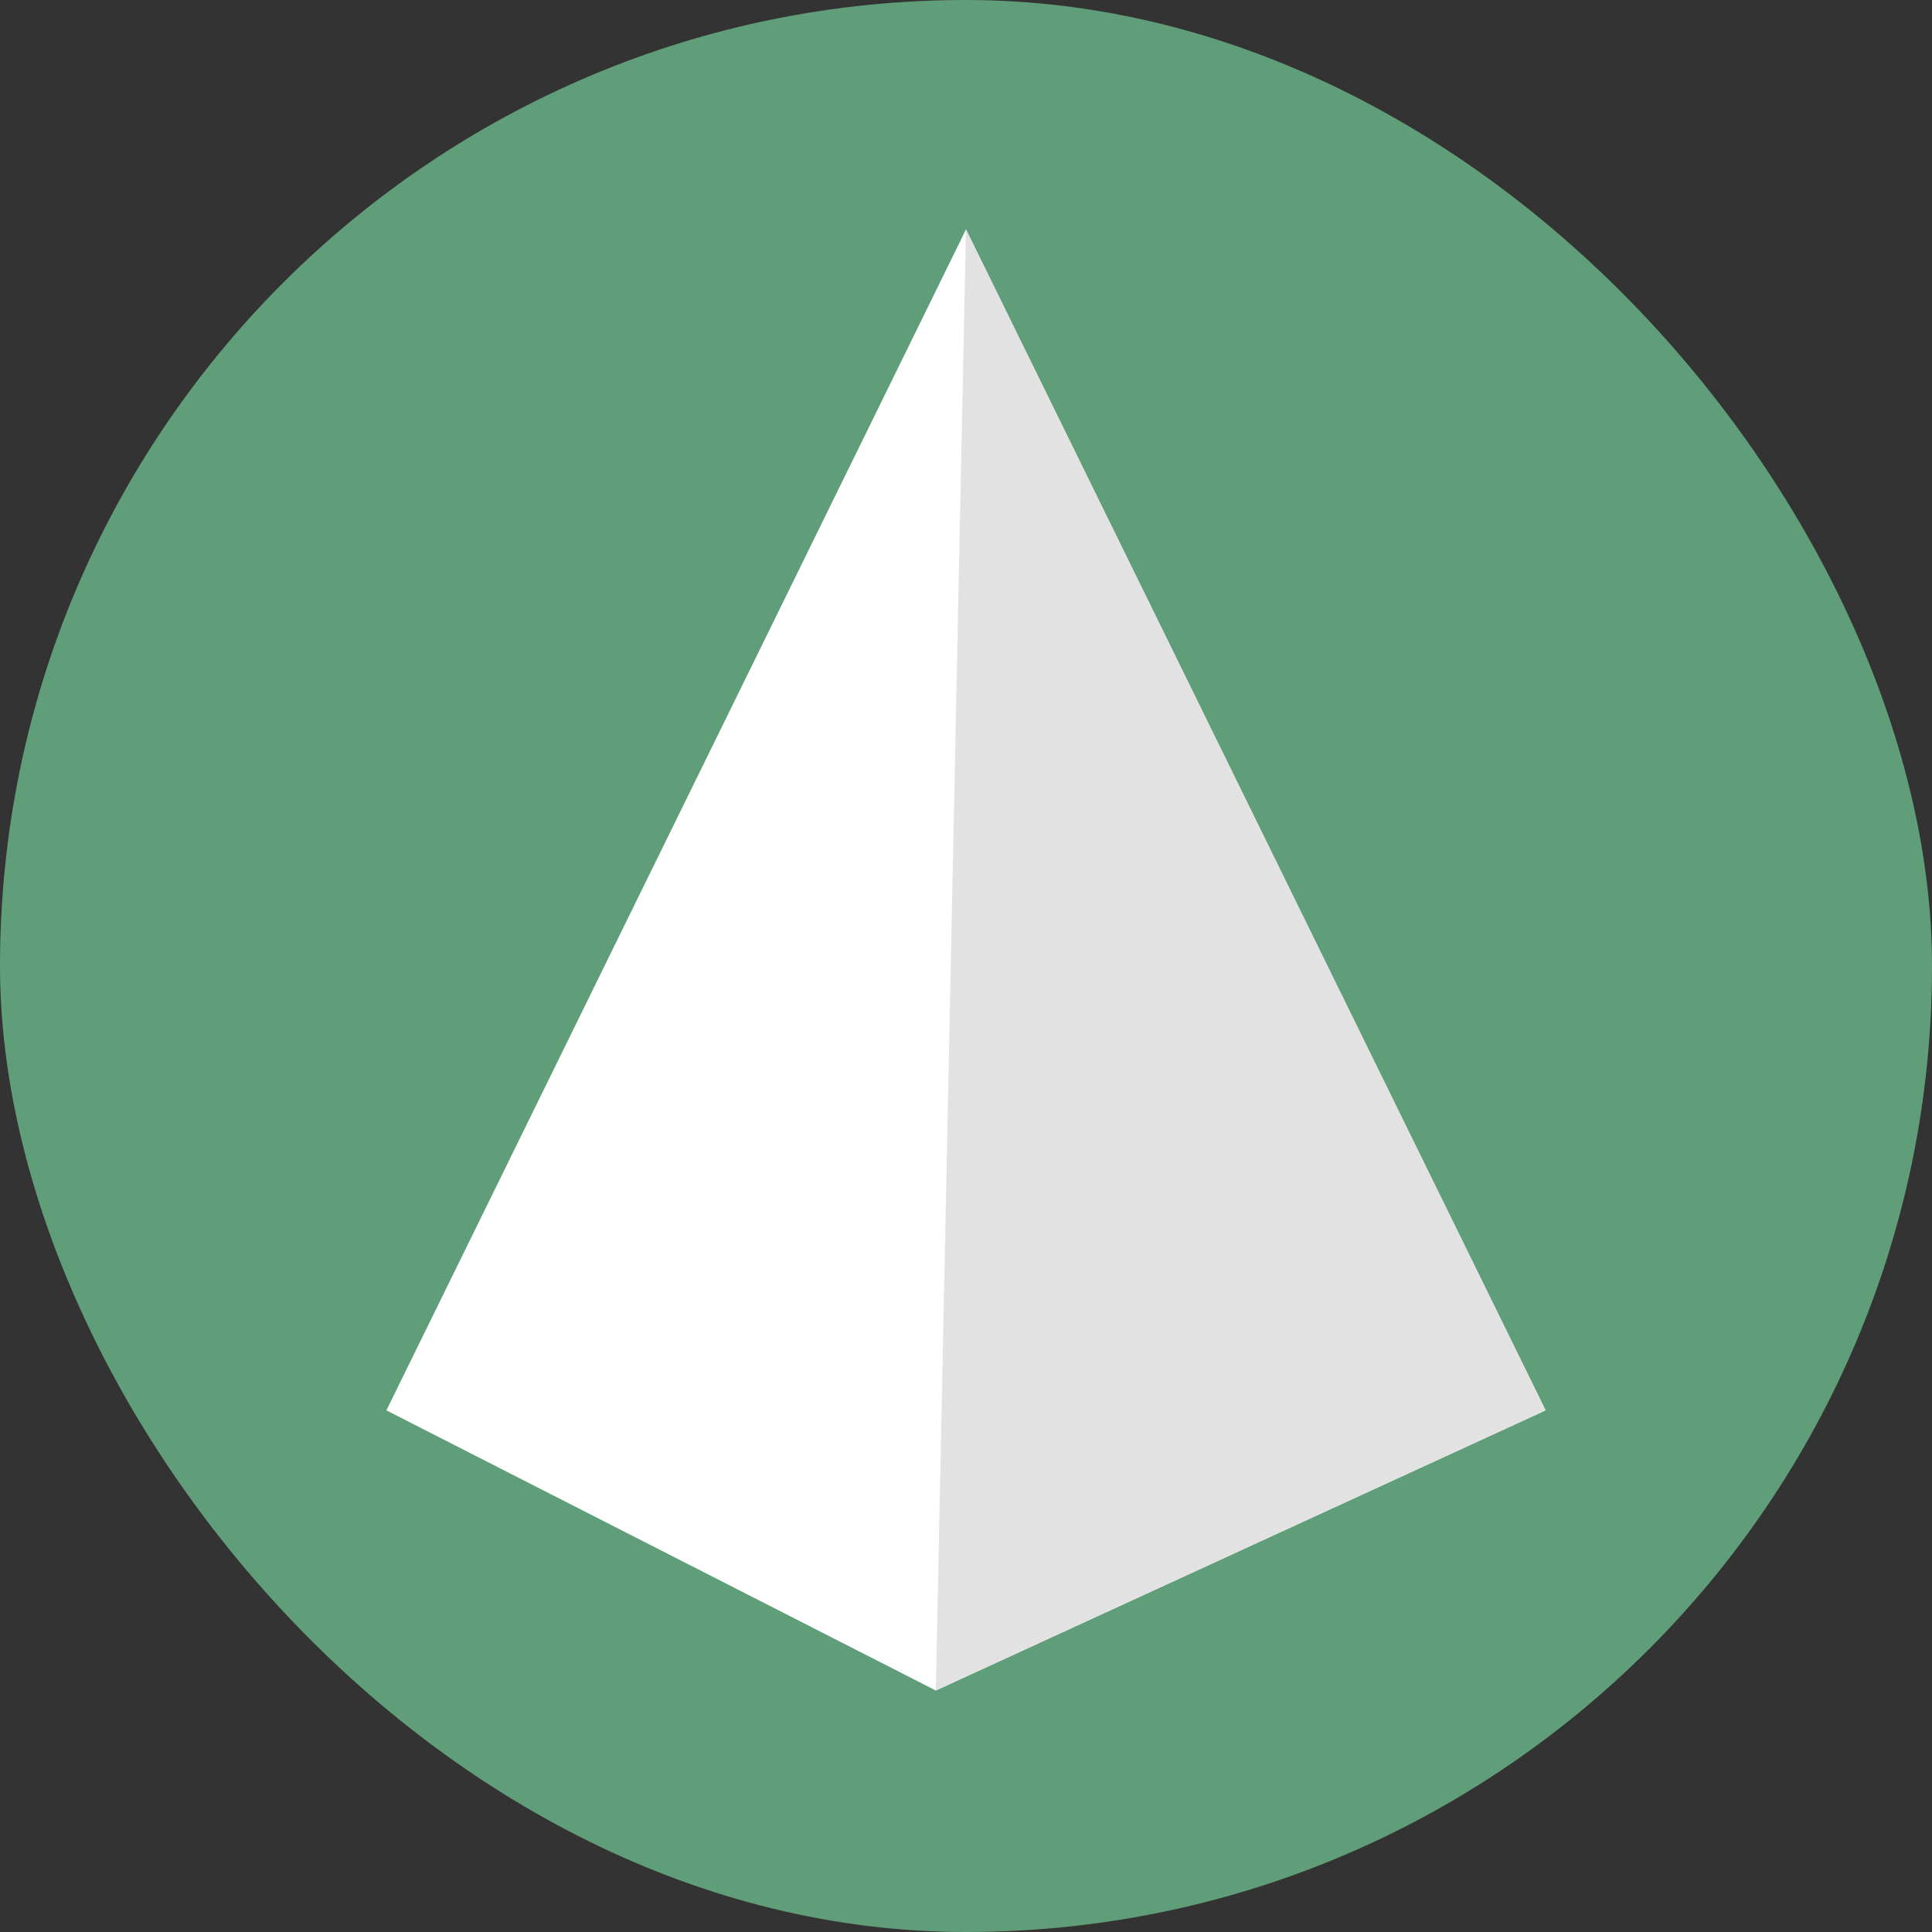
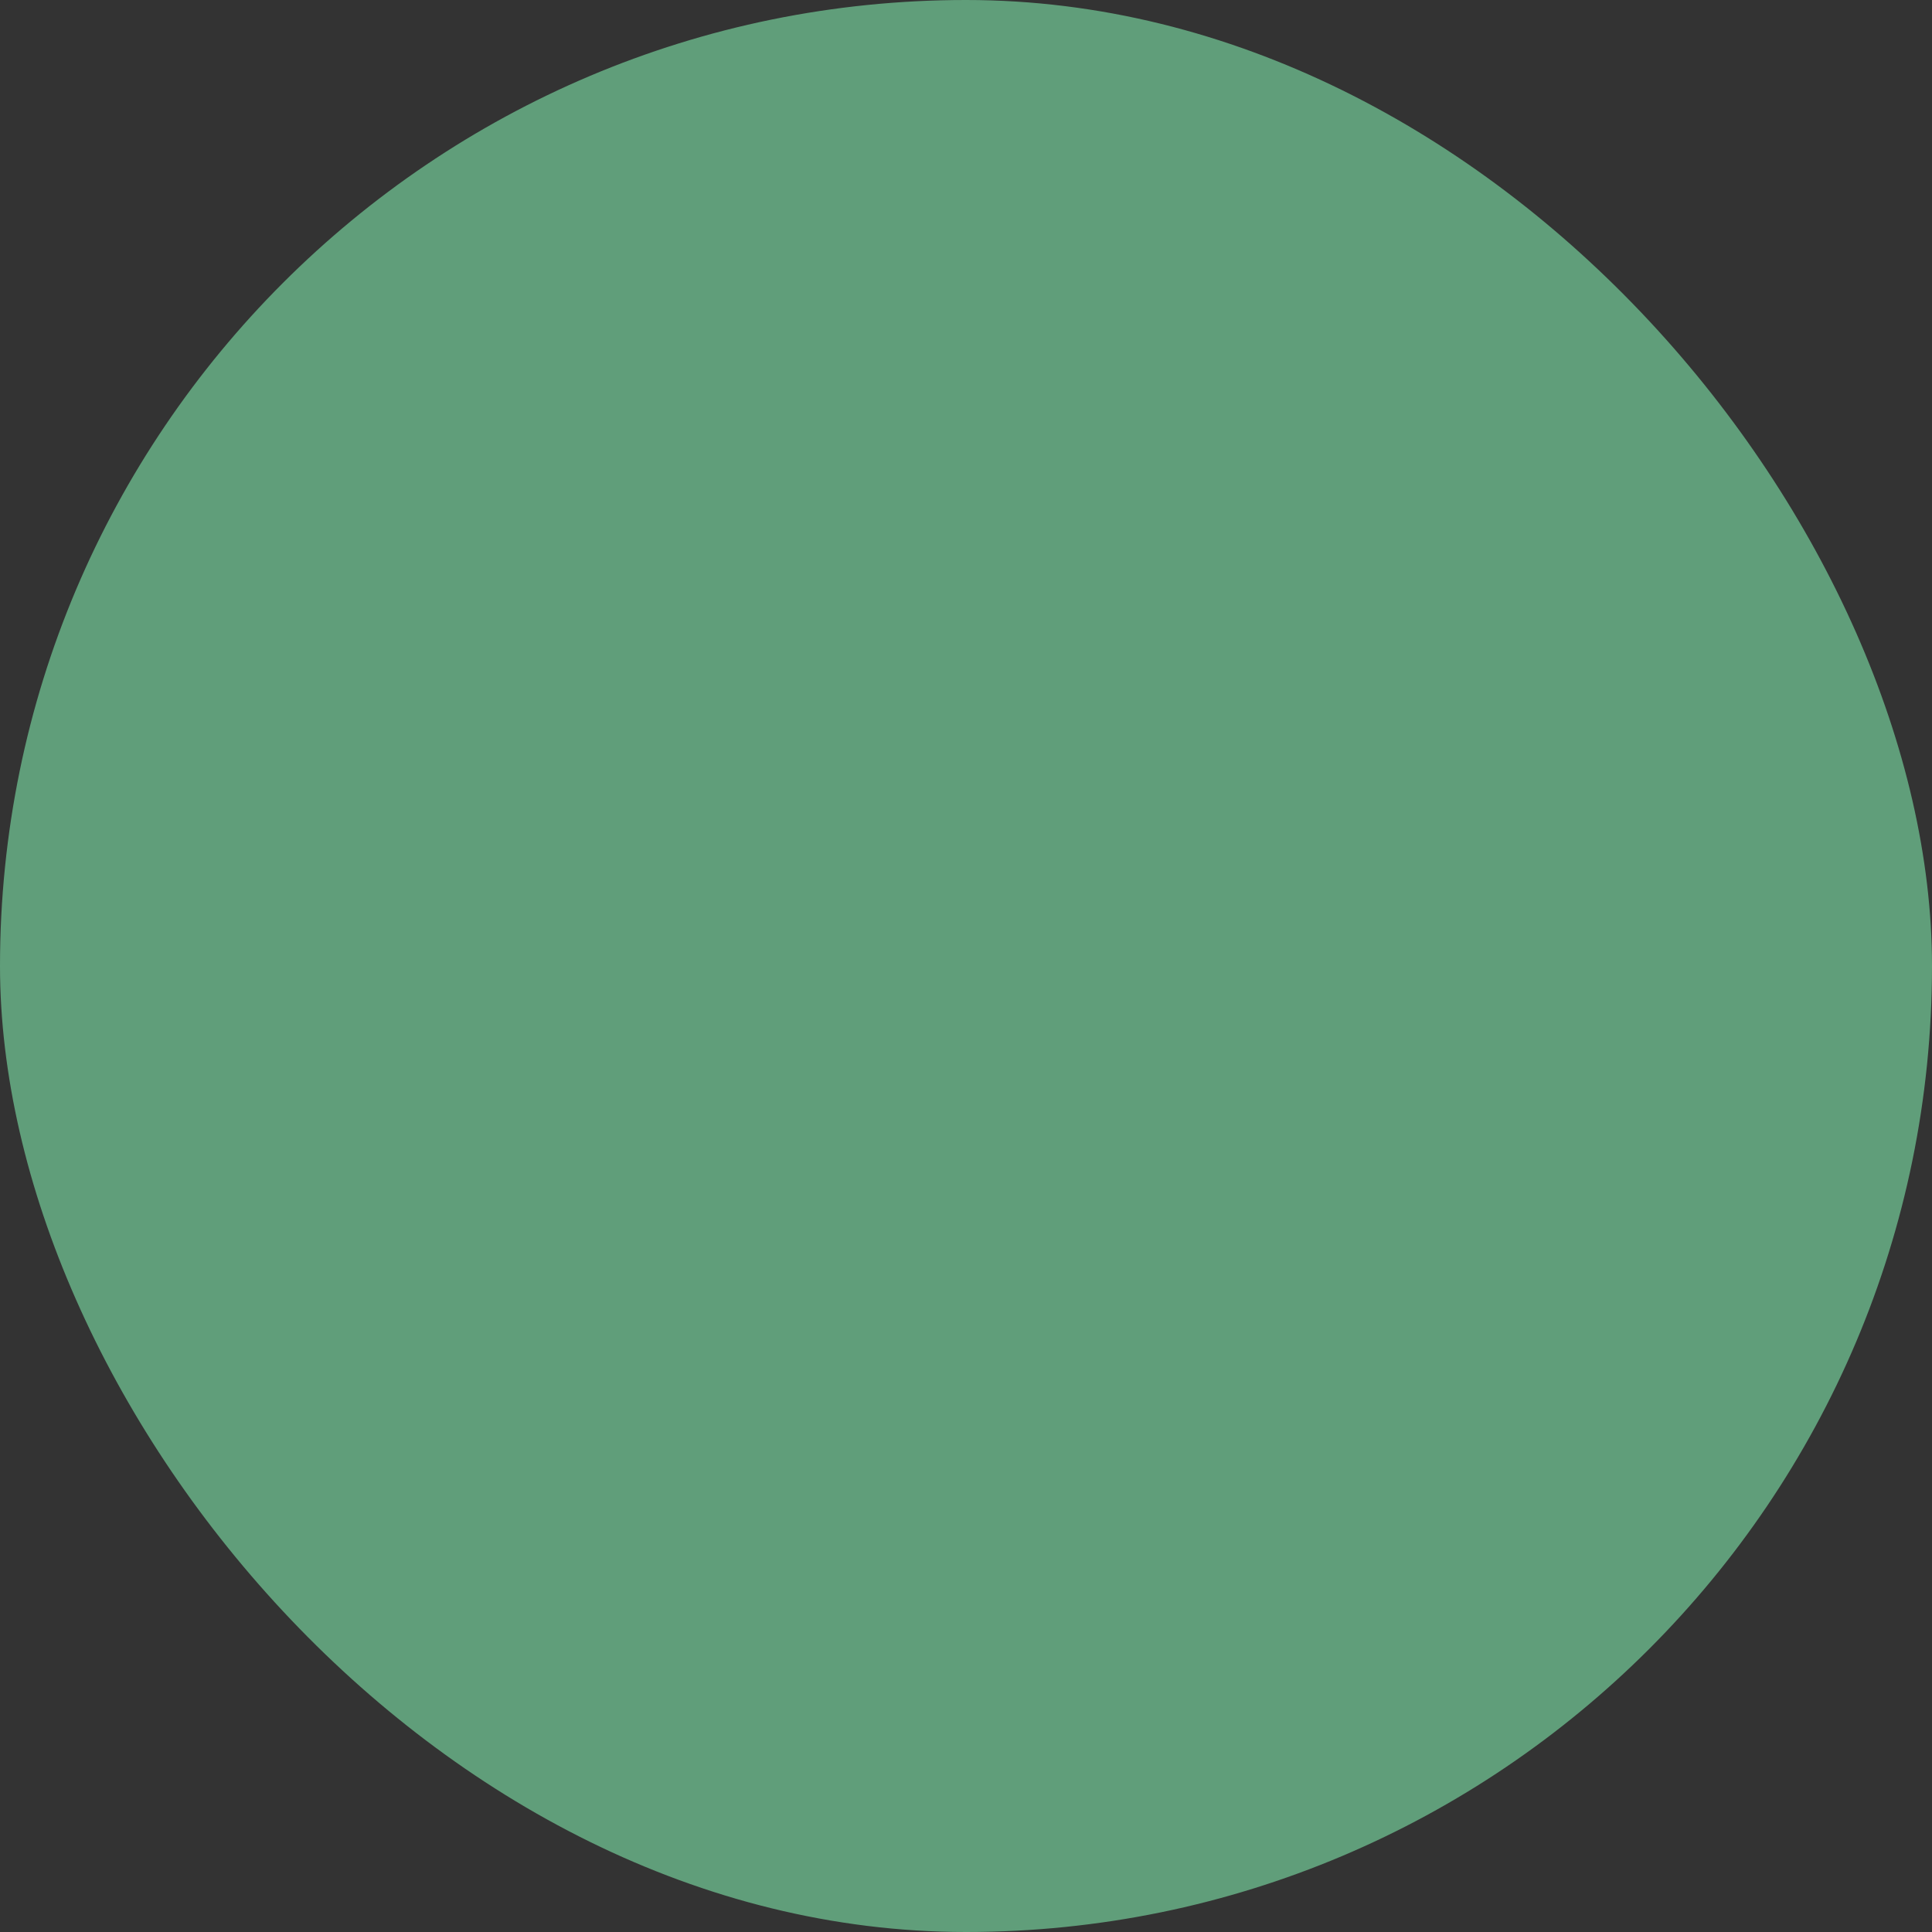
<svg xmlns="http://www.w3.org/2000/svg" width="32" height="32" viewBox="0 0 32 32" fill="none">
  <rect x="0" y="0" width="32" height="32" fill="#333333" stroke="none" />
  <rect width="32" height="32" rx="16" fill="#609E7A" />
-   <path fill-rule="evenodd" clip-rule="evenodd" d="M16 3.8L6.4 23.36L15.5 28L25.6 23.36L16 3.8Z" fill="white" />
-   <path fill-rule="evenodd" clip-rule="evenodd" d="M15.999 3.8L15.5 28L25.6 23.36L15.999 3.8Z" fill="#E2E2E2" />
</svg>